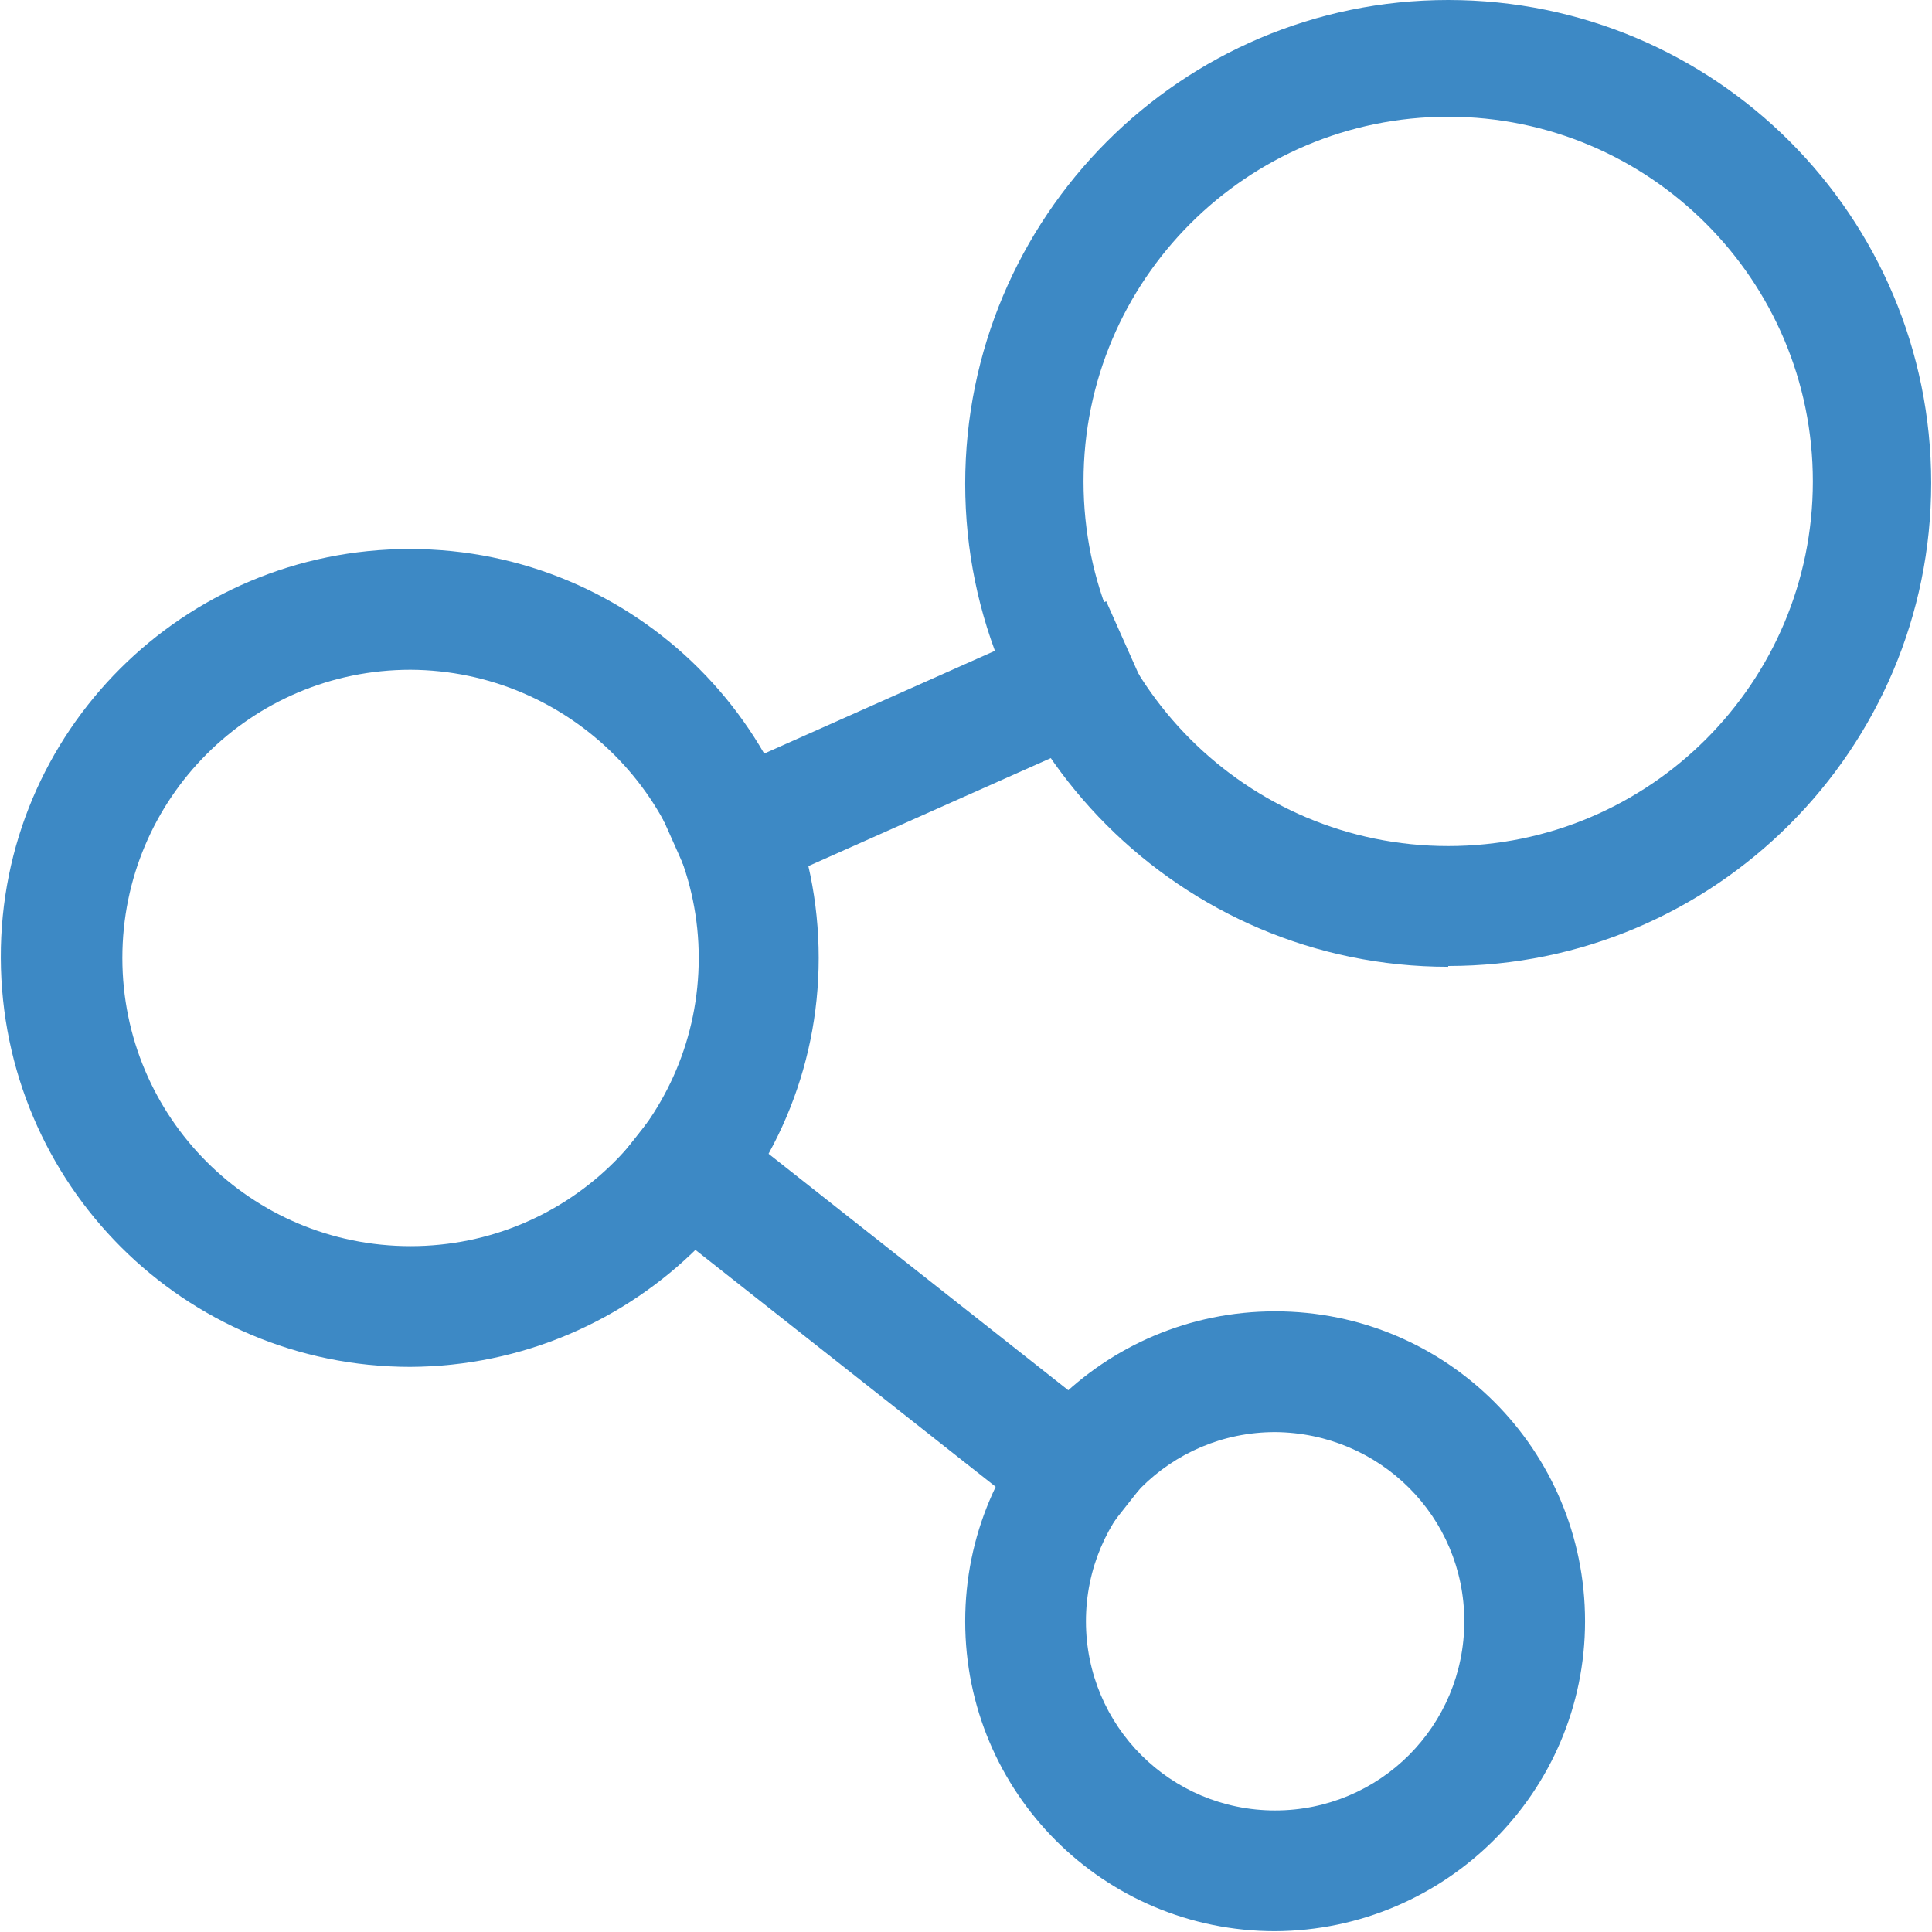
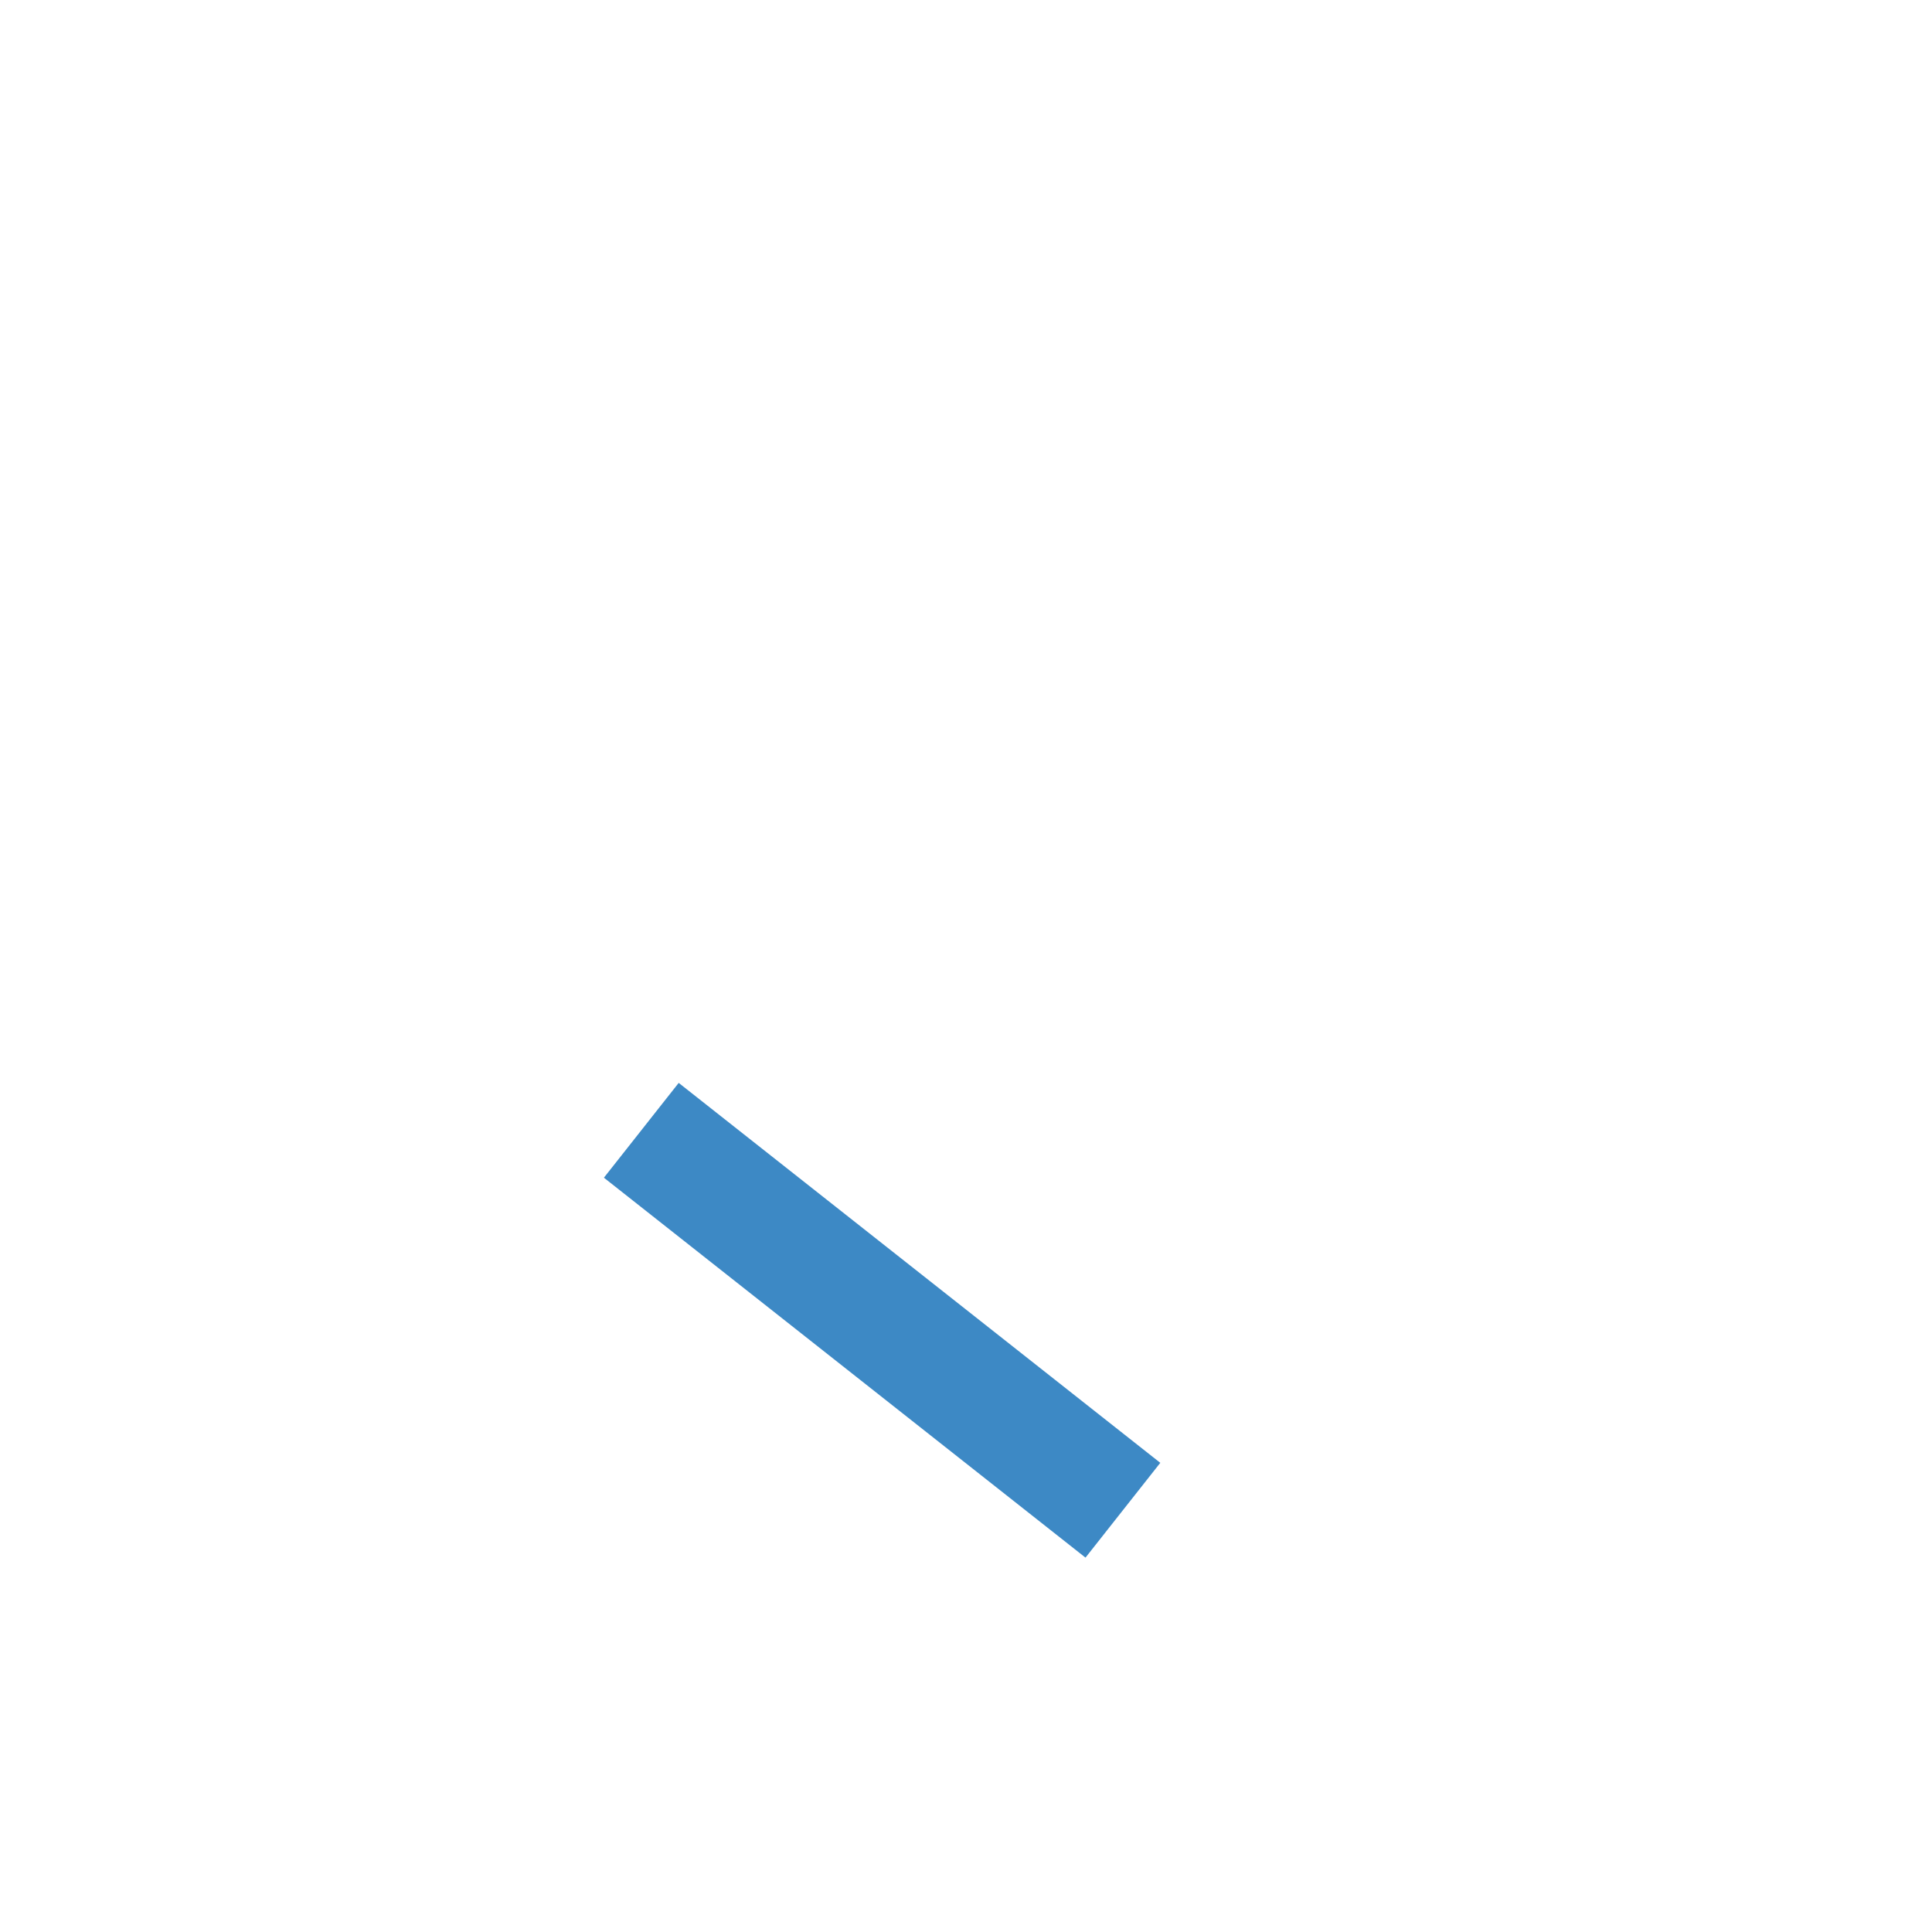
<svg xmlns="http://www.w3.org/2000/svg" id="Layer_1" data-name="Layer 1" viewBox="0 0 24 24">
  <defs>
    <style>
      .cls-1 {
        fill: #3d89c5;
      }

      .cls-1, .cls-2 {
        stroke-width: 0px;
      }

      .cls-2 {
        fill: none;
      }
    </style>
  </defs>
-   <rect class="cls-2" x="0" y="0" width="24" height="24" />
  <g>
-     <path class="cls-1" d="M17.99,12.01c-3.31,0-6-2.69-6-6S14.67,0,17.99,0s6,2.69,6,6-2.69,6-6,6ZM17.99,1.45c-2.5,0-4.53,2.03-4.53,4.53s2.03,4.53,4.53,4.53,4.53-2.03,4.53-4.53-2.03-4.53-4.53-4.53h0Z" />
-     <path class="cls-1" d="M5.1,16.98C2.29,16.98.02,14.71.01,11.9s2.27-5.08,5.08-5.08c2.81,0,5.08,2.27,5.08,5.08h0c0,2.8-2.28,5.07-5.08,5.08ZM5.1,8.32c-1.98,0-3.58,1.6-3.58,3.58s1.6,3.58,3.58,3.58,3.58-1.6,3.58-3.58h0c0-1.97-1.61-3.57-3.58-3.58Z" />
-     <path class="cls-1" d="M15.84,23.99c-2.13,0-3.85-1.72-3.85-3.85s1.72-3.85,3.85-3.85c2.13,0,3.85,1.72,3.85,3.85,0,2.12-1.73,3.84-3.85,3.85ZM15.84,17.79c-1.3,0-2.35,1.05-2.35,2.35s1.05,2.35,2.35,2.35,2.35-1.05,2.35-2.35c0-1.3-1.05-2.34-2.35-2.35Z" />
-     <rect class="cls-1" x="8.18" y="8.65" width="6.13" height="1.5" transform="translate(-2.85 5.39) rotate(-24.01)" />
    <rect class="cls-1" x="10.2" y="12.59" width="1.5" height="7.62" transform="translate(-8.7 14.84) rotate(-51.73)" />
  </g>
</svg>